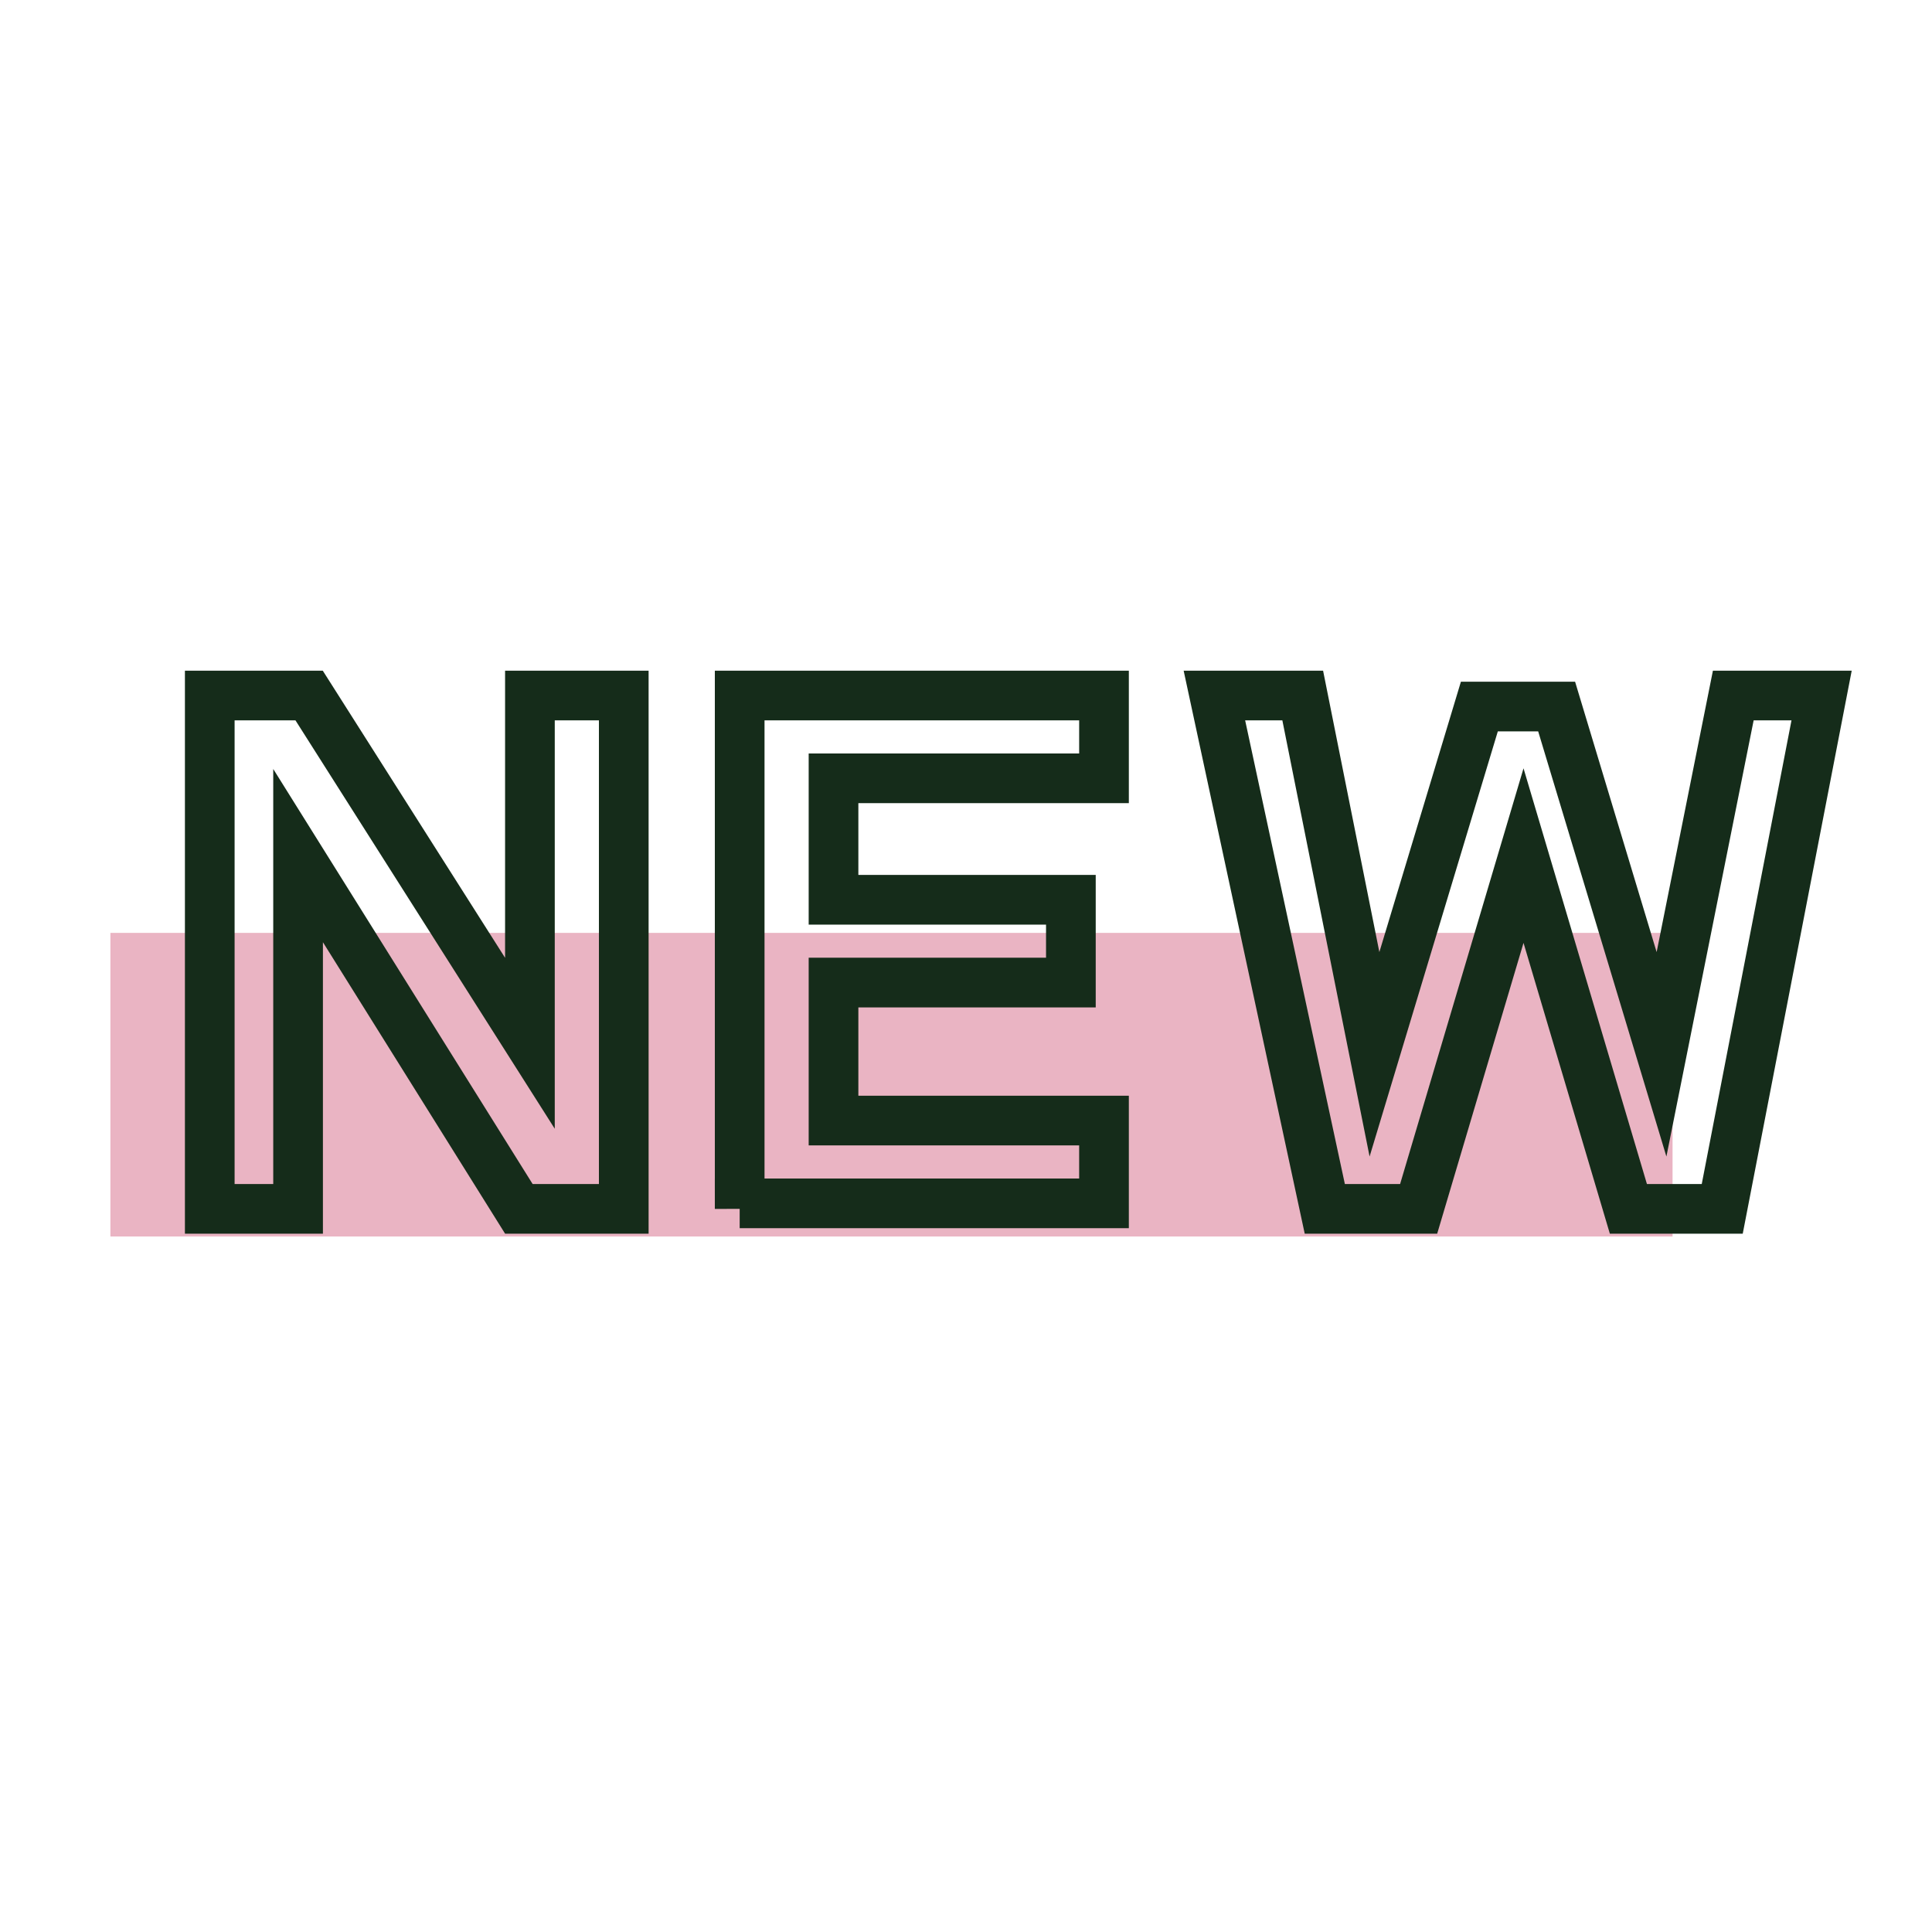
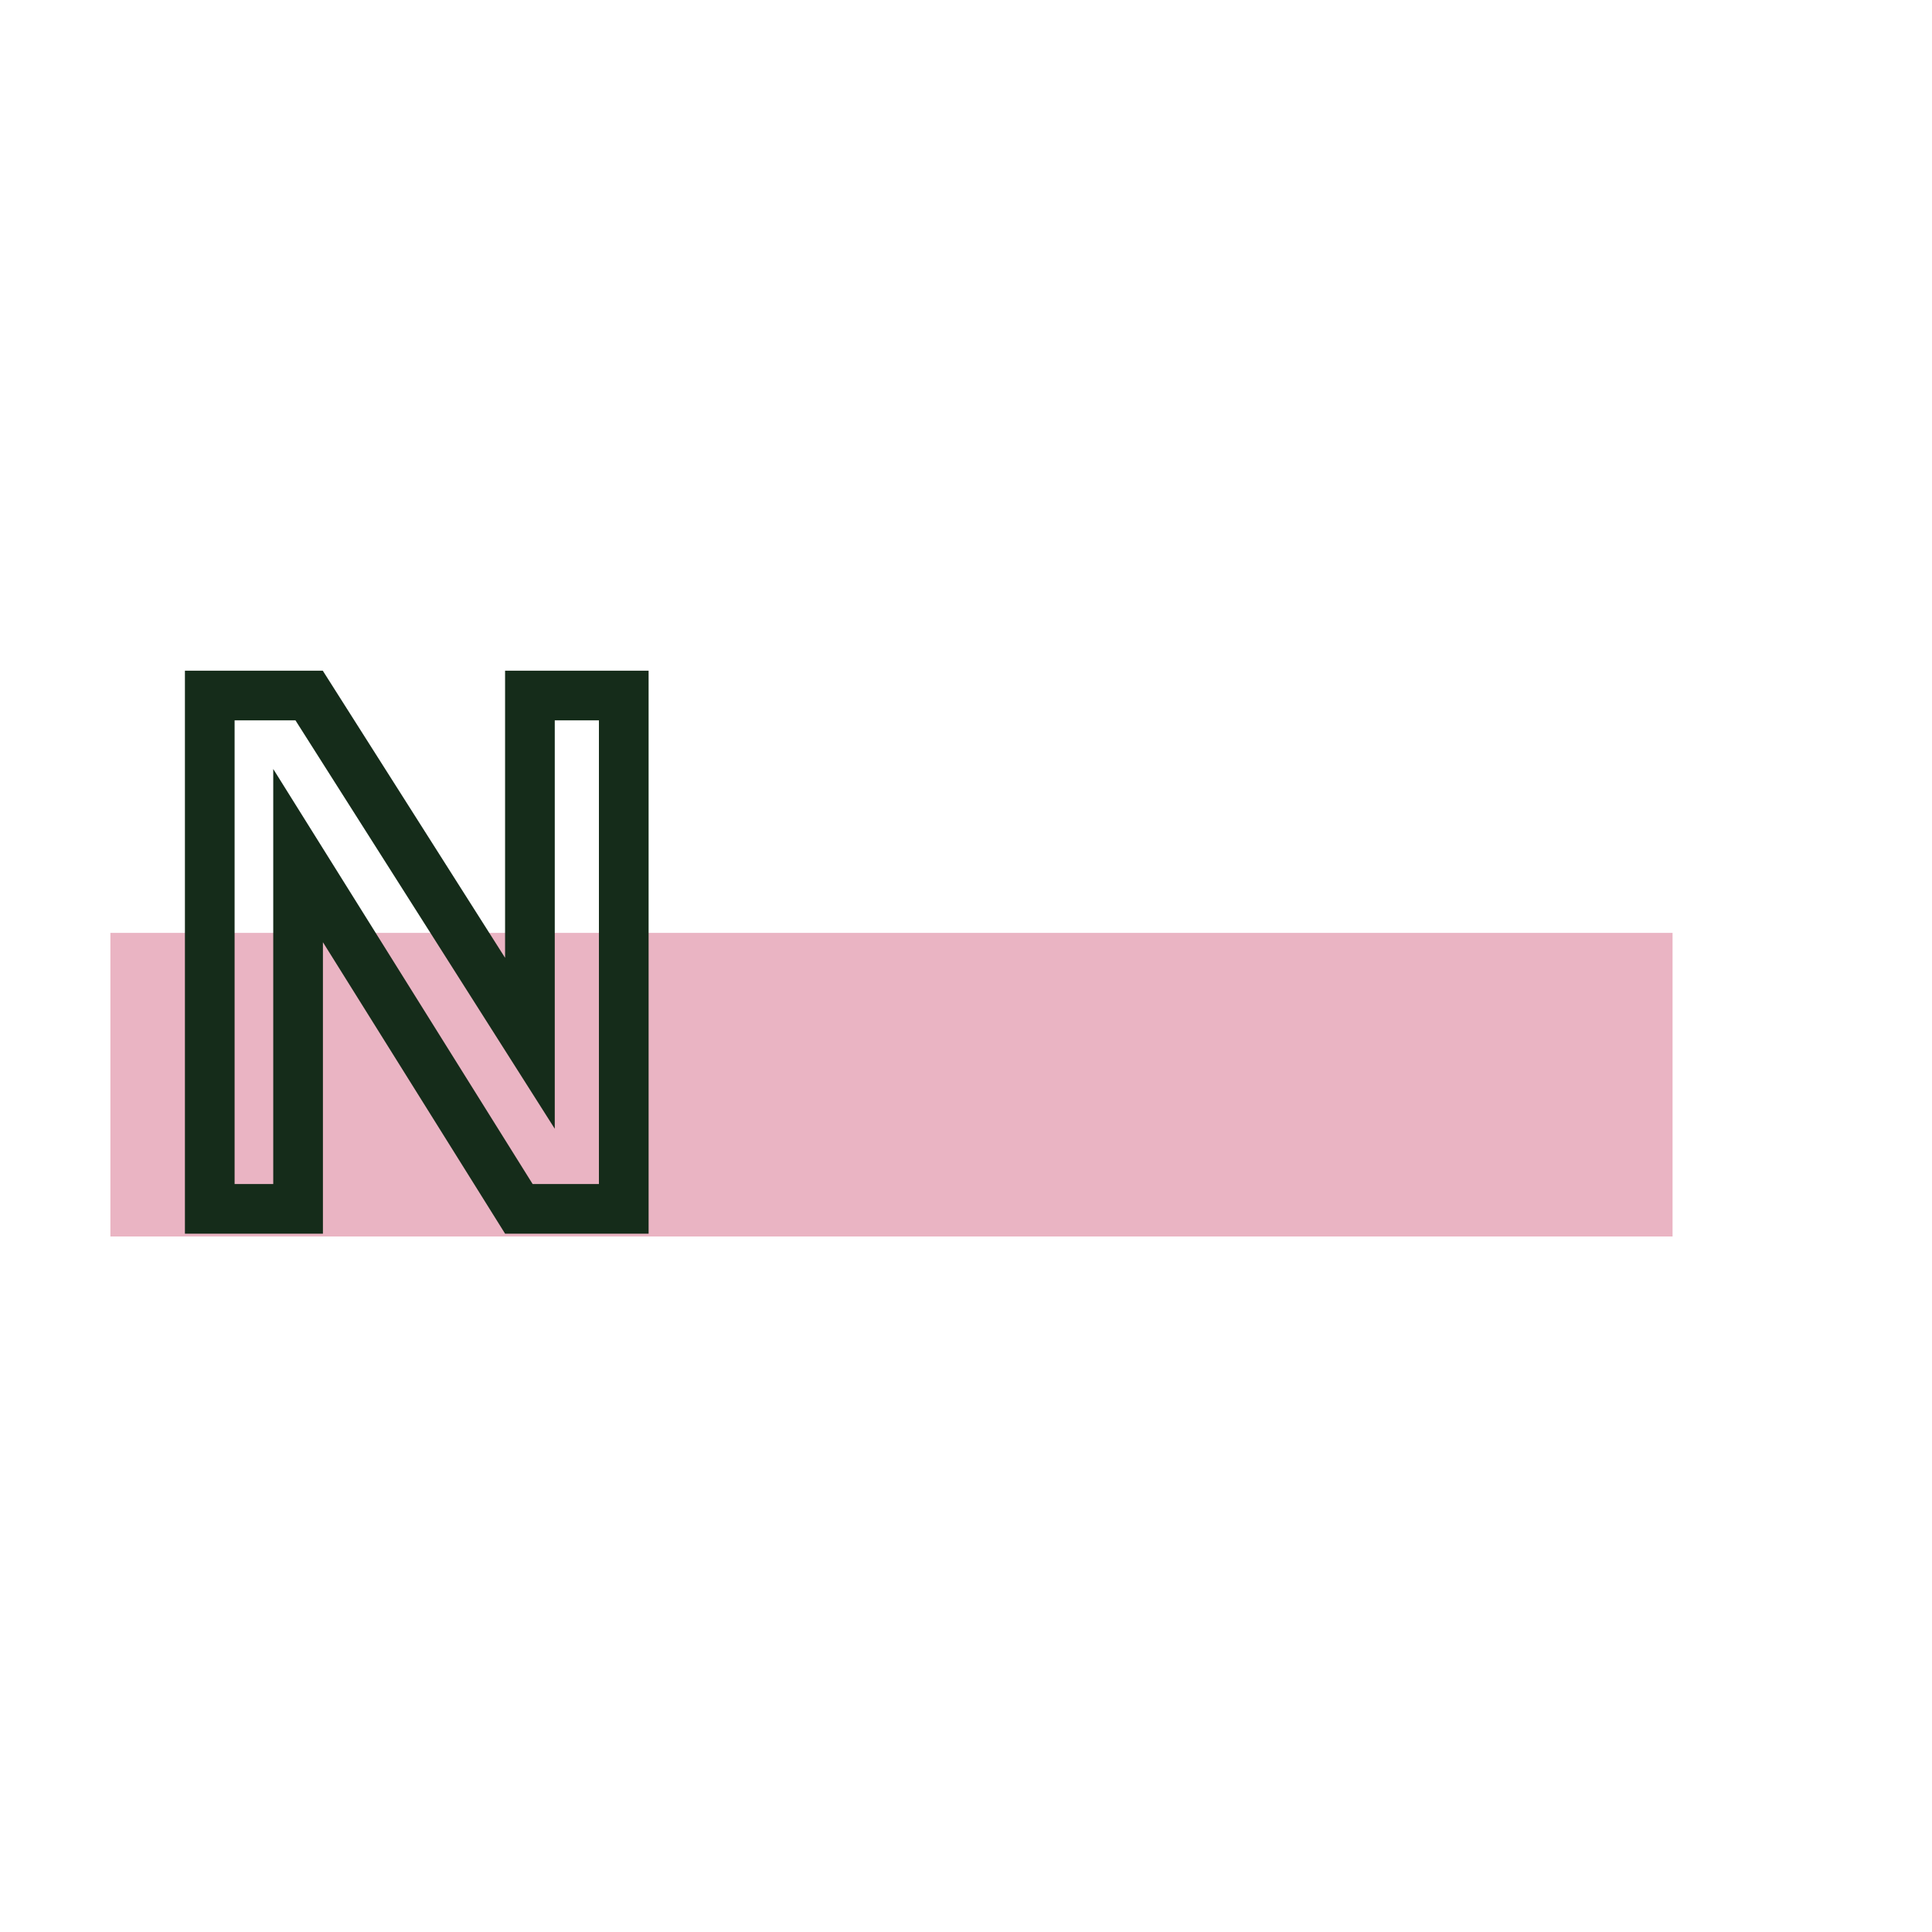
<svg xmlns="http://www.w3.org/2000/svg" version="1.1" id="Calque_1" x="0px" y="0px" viewBox="0 0 35 35" style="enable-background:new 0 0 35 35;" xml:space="preserve">
  <style type="text/css">
	.st0{fill:#EAB4C3;}
	.st1{fill:none;stroke:#152C1A;stroke-width:0.9;stroke-miterlimit:10;}
</style>
  <g id="Calque_1_00000010275388633380248810000003910835423872667540_">
</g>
  <g id="Calque_2_00000088852275945938685390000000061799907254297001_">
    <rect x="2" y="16.9" class="st0" width="28.3" height="5.5" />
    <g>
      <path class="st1" d="M9.4,21.9l-4-6.4v6.4H3.8v-9.3h1.8l4,6.3v-6.3h1.7v9.3H9.4z" />
-       <path class="st1" d="M13.4,21.9v-9.3H20v1.5h-4.9v2.2h4.3v1.5h-4.3v2.5H20v1.5h-6.6V21.9z" />
-       <path class="st1" d="M31.2,21.9h-1.7l-1.9-6.4l-1.9,6.4H24l-2-9.3h1.6l1.3,6.5l1.9-6.3h1.4l1.9,6.3l1.3-6.5H33L31.2,21.9z" />
    </g>
  </g>
</svg>